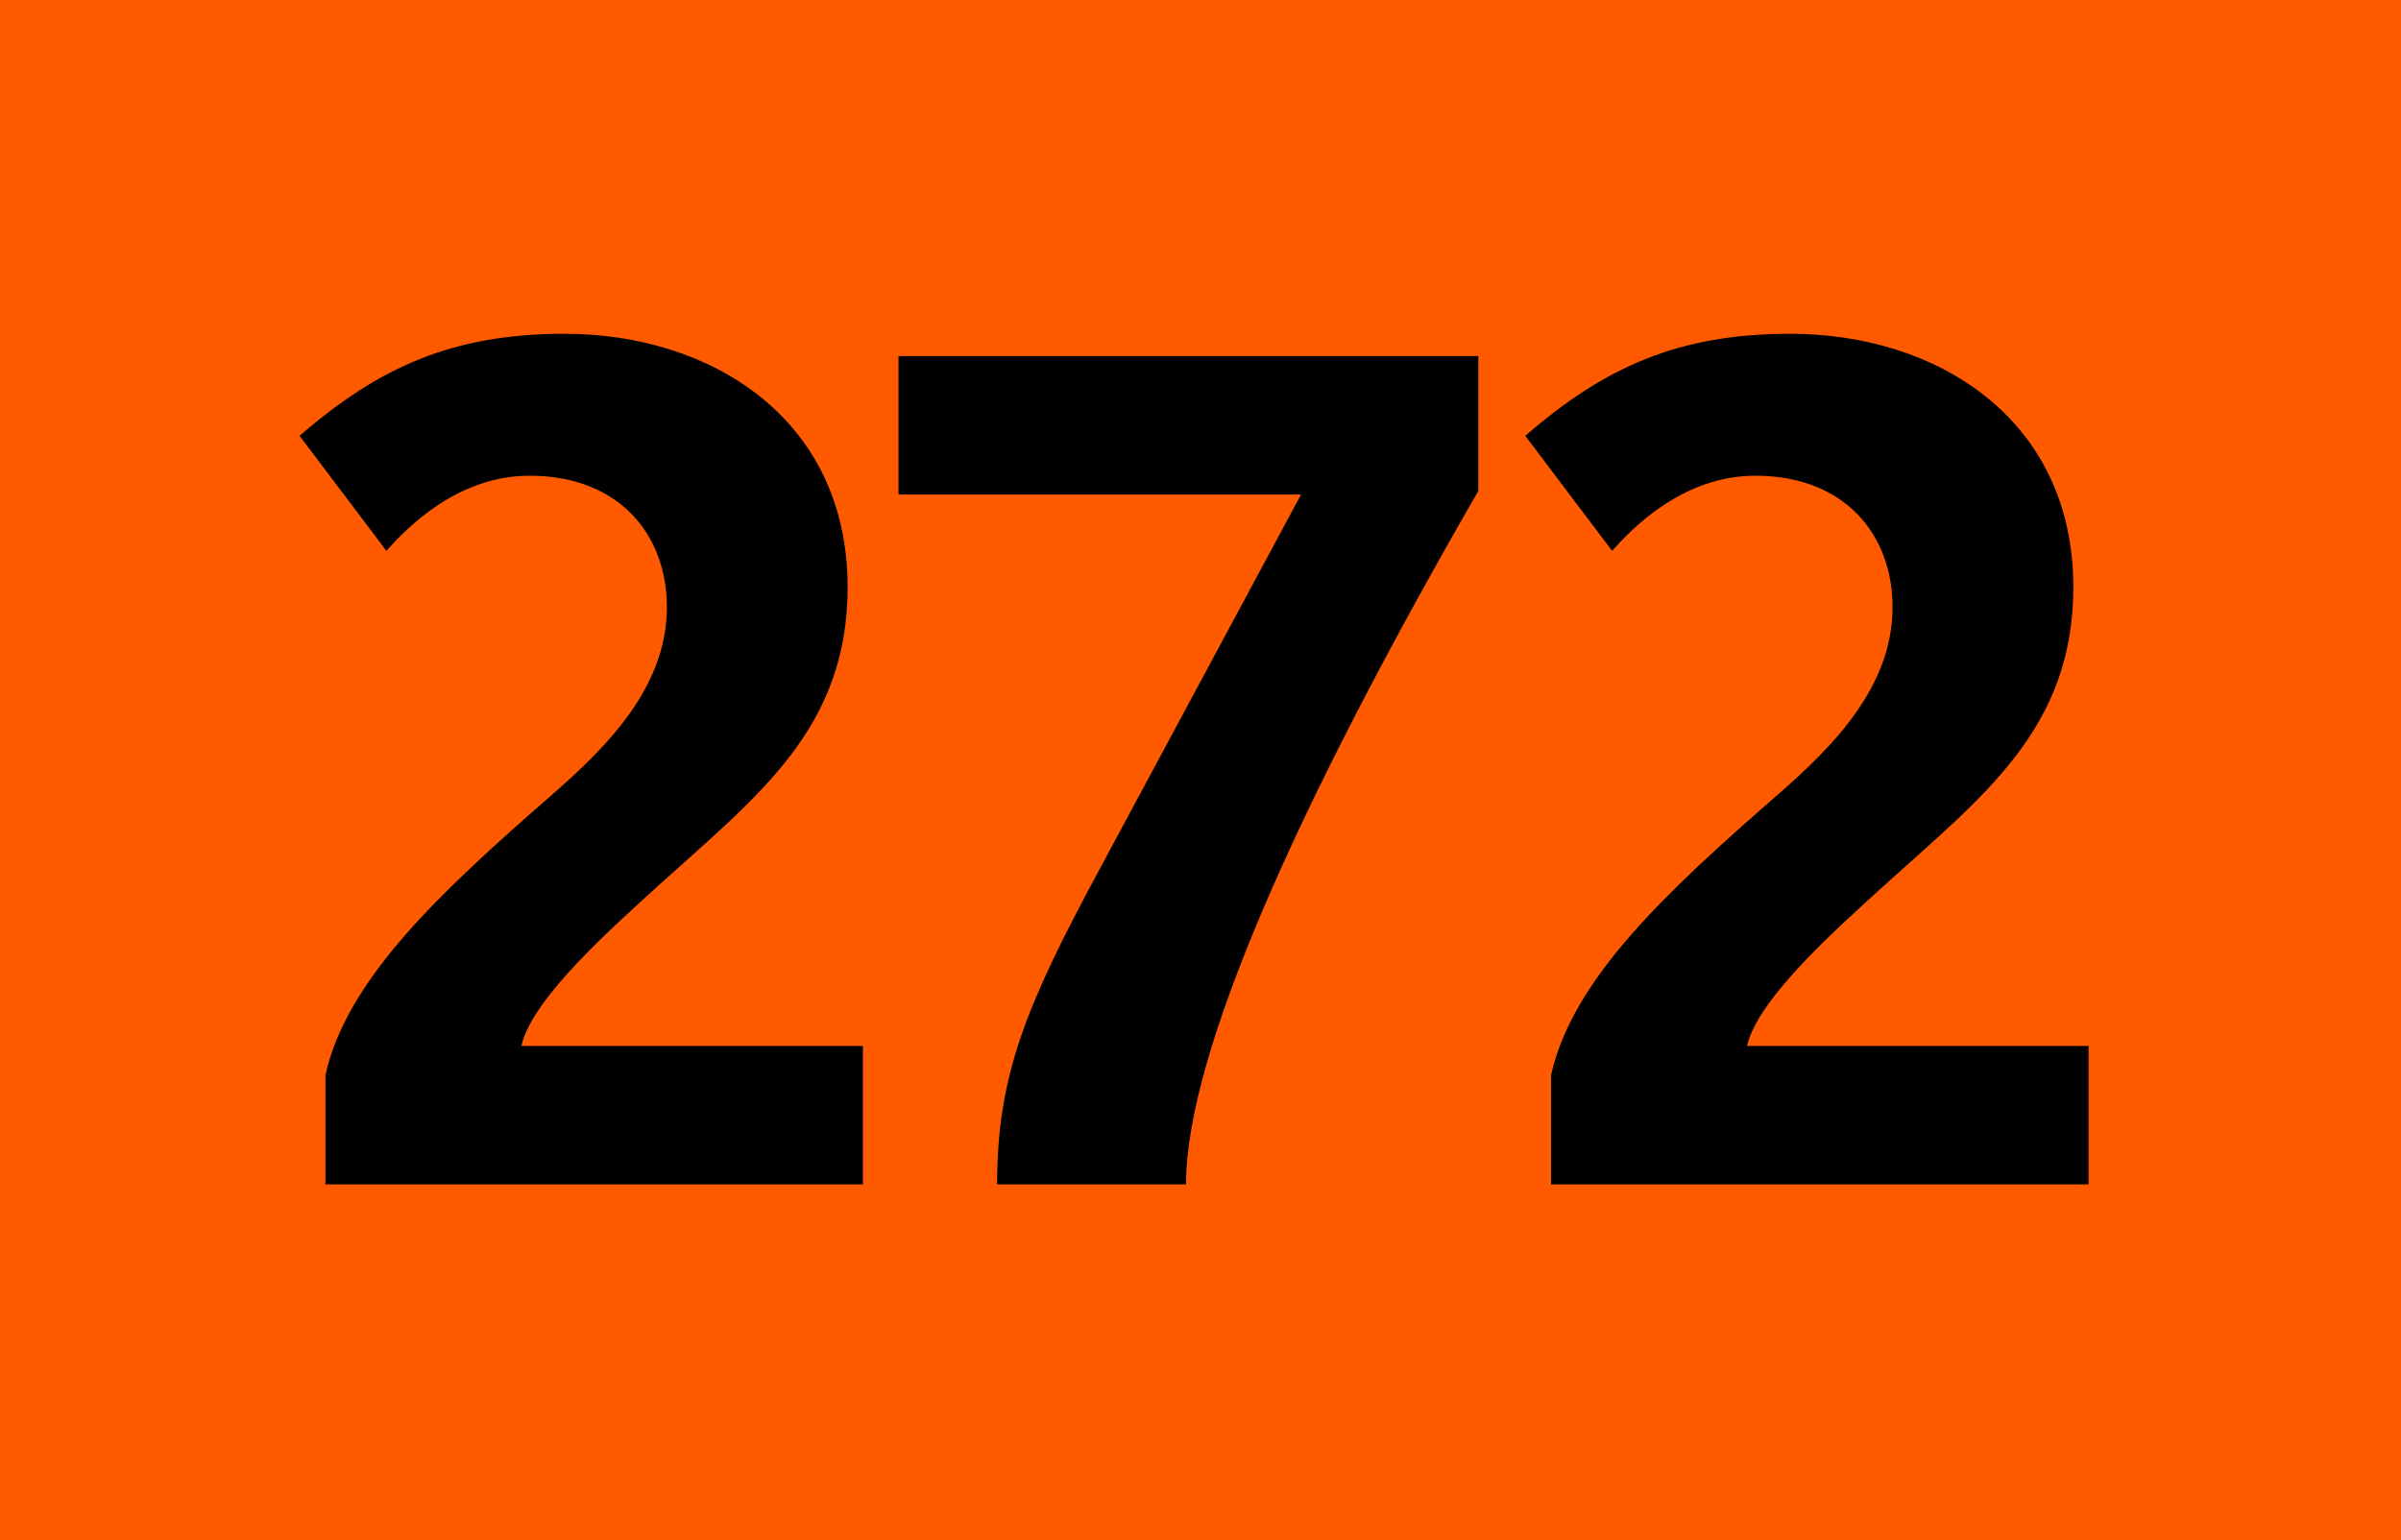
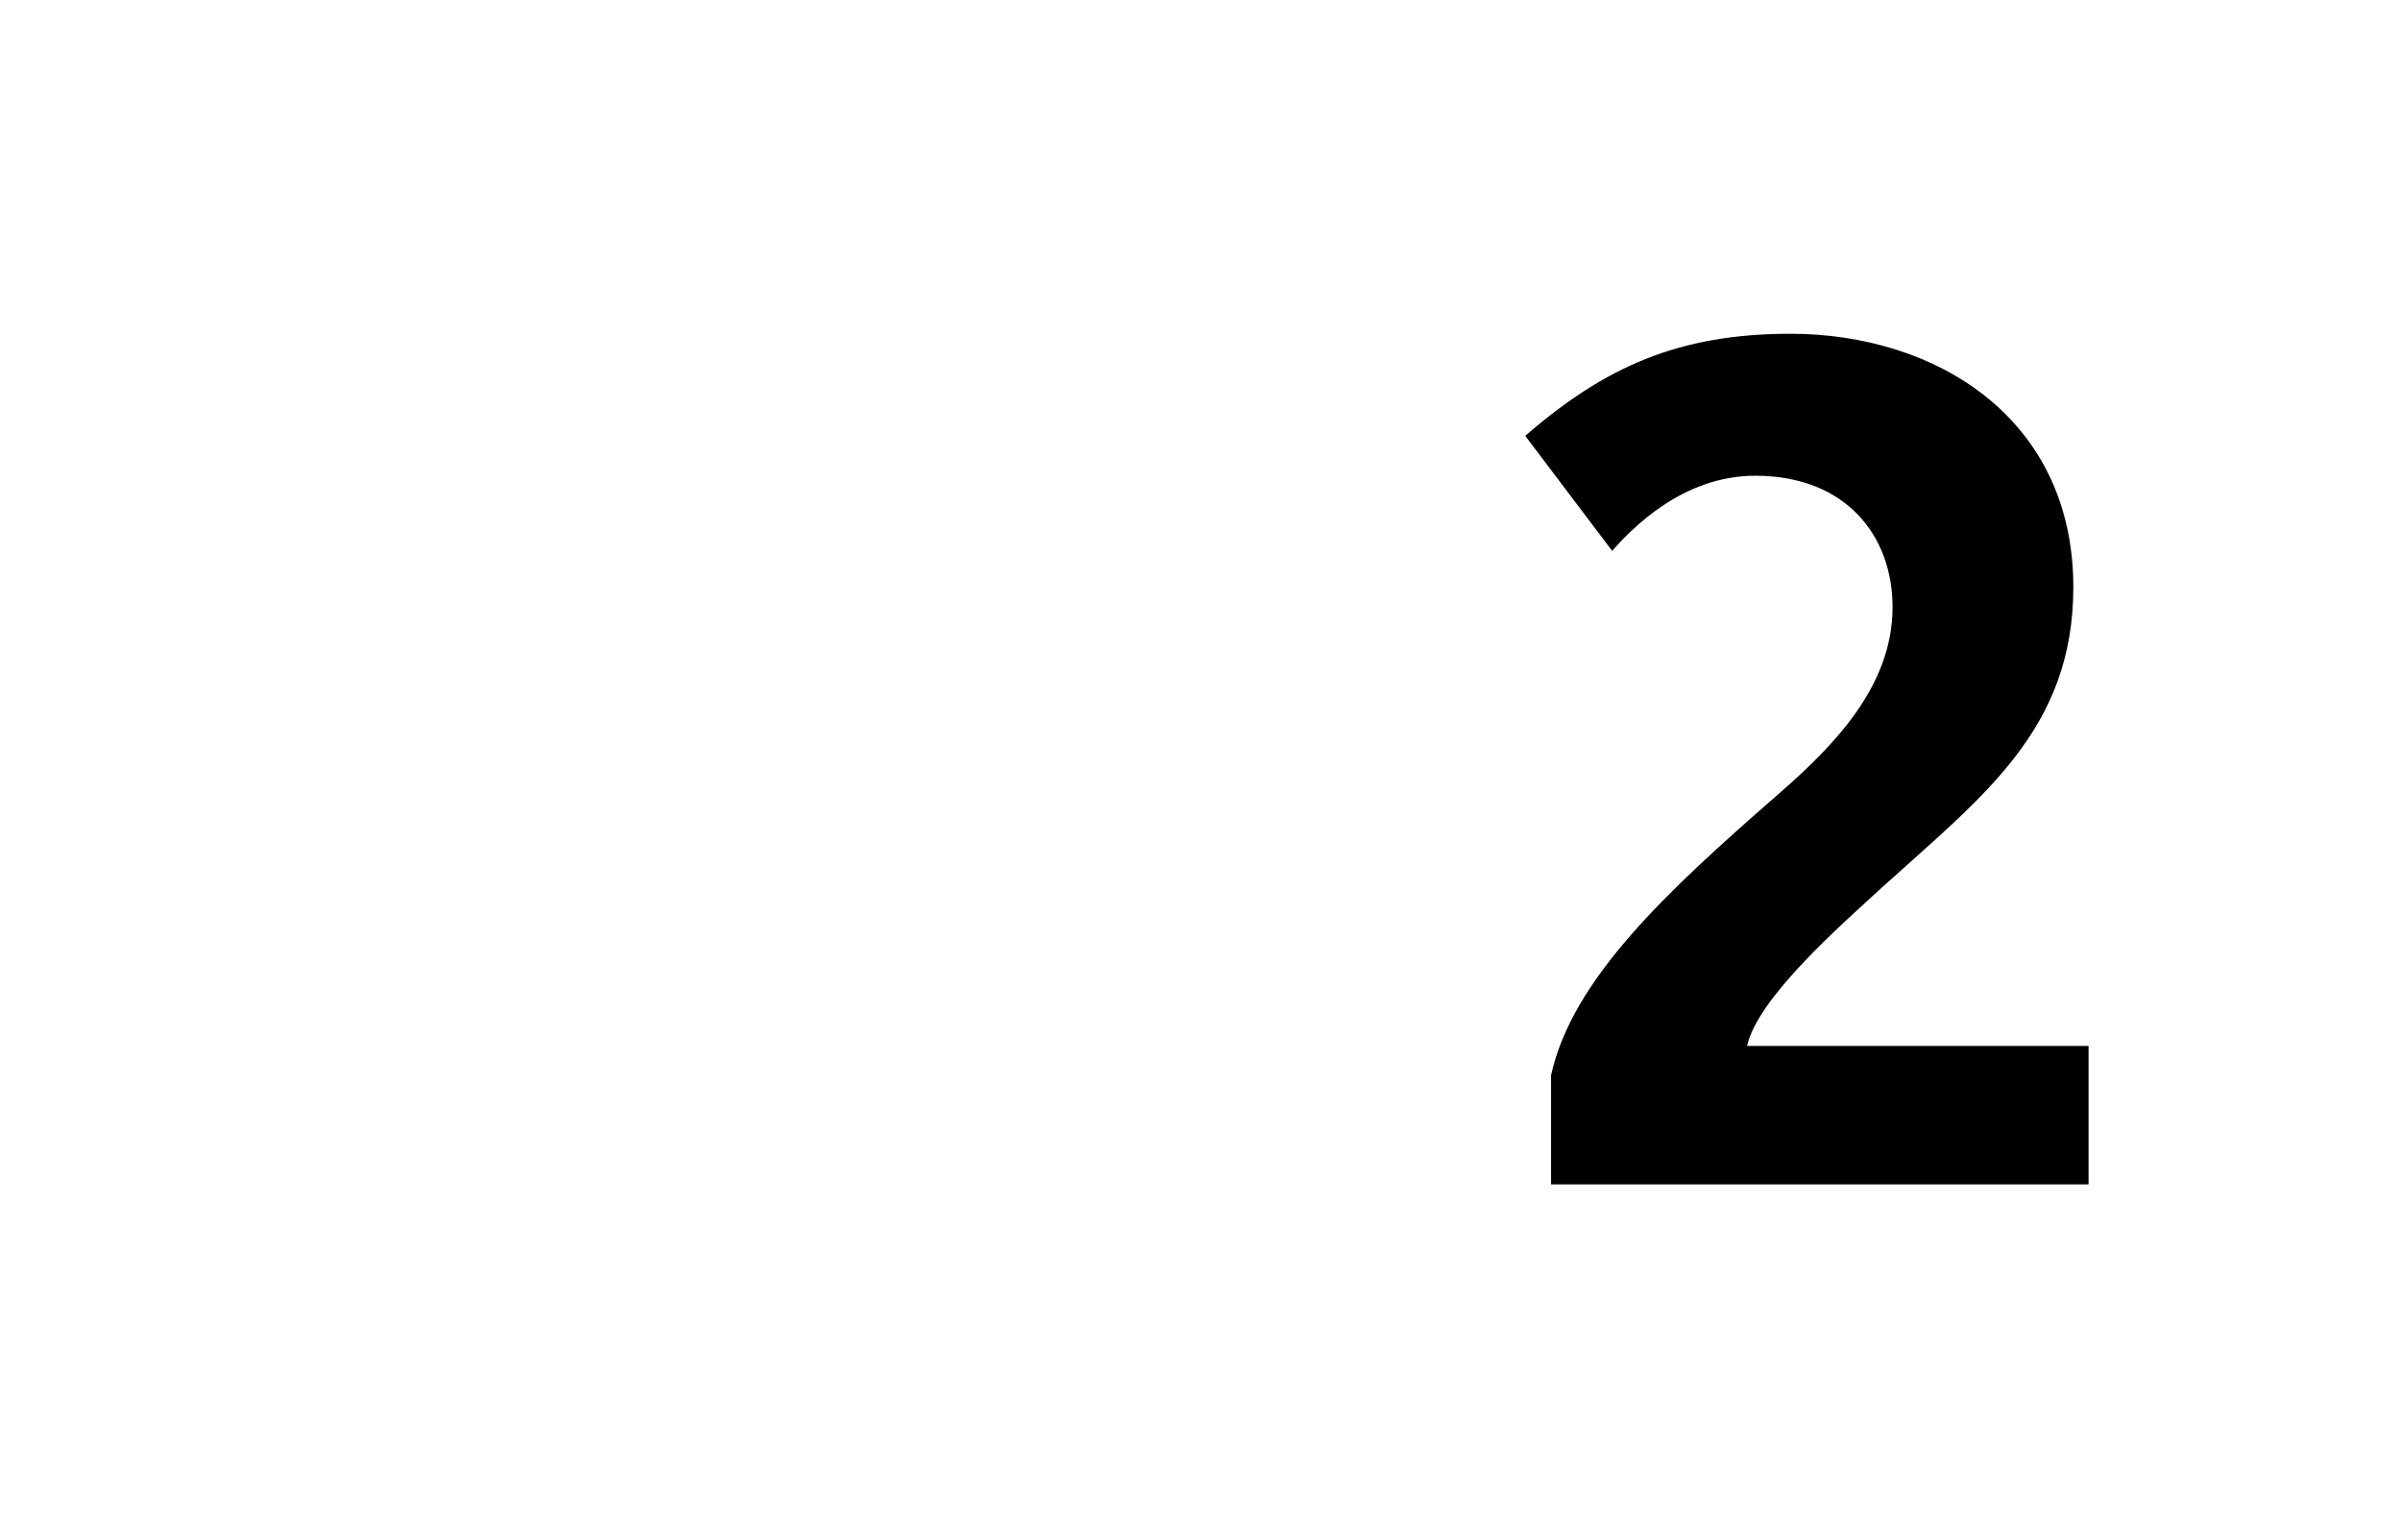
<svg xmlns="http://www.w3.org/2000/svg" version="1.2" baseProfile="tiny" id="Calque_1" x="0px" y="0px" viewBox="0 0 120 77" overflow="scroll" xml:space="preserve">
-   <rect fill-rule="evenodd" fill="#FF5A00" width="120" height="77" />
  <g>
-     <path d="M16.263,59.212v-5.455c1.056-4.81,5.807-9.209,11.32-14.019 c2.757-2.404,5.748-5.396,5.748-9.385c0-3.578-2.346-6.569-6.863-6.569 c-3.636,0-6.159,2.64-7.156,3.754l-4.34-5.748 c3.988-3.46,7.684-5.103,13.256-5.103c7.273,0,14.136,4.223,14.136,12.669 c0,7.098-4.516,10.441-9.502,14.957C30.75,46.249,26.586,49.886,26.058,52.291h17.069 v6.921H16.263z" />
-     <path d="M59.277,59.212h-9.443c0-5.455,1.466-8.975,5.103-15.72l10.088-18.769H44.907 v-6.921h28.976v6.745C64.791,40.325,59.277,52.701,59.277,59.212z" />
    <path d="M77.521,59.212v-5.455c1.057-4.81,5.807-9.209,11.32-14.019 c2.758-2.404,5.748-5.396,5.748-9.385c0-3.578-2.346-6.569-6.862-6.569 c-3.636,0-6.159,2.64-7.155,3.754l-4.341-5.748 c3.988-3.46,7.684-5.103,13.256-5.103c7.273,0,14.136,4.223,14.136,12.669 c0,7.098-4.516,10.441-9.502,14.957c-2.111,1.936-6.275,5.572-6.804,7.978h17.068 v6.921H77.521z" />
  </g>
  <g> </g>
</svg>